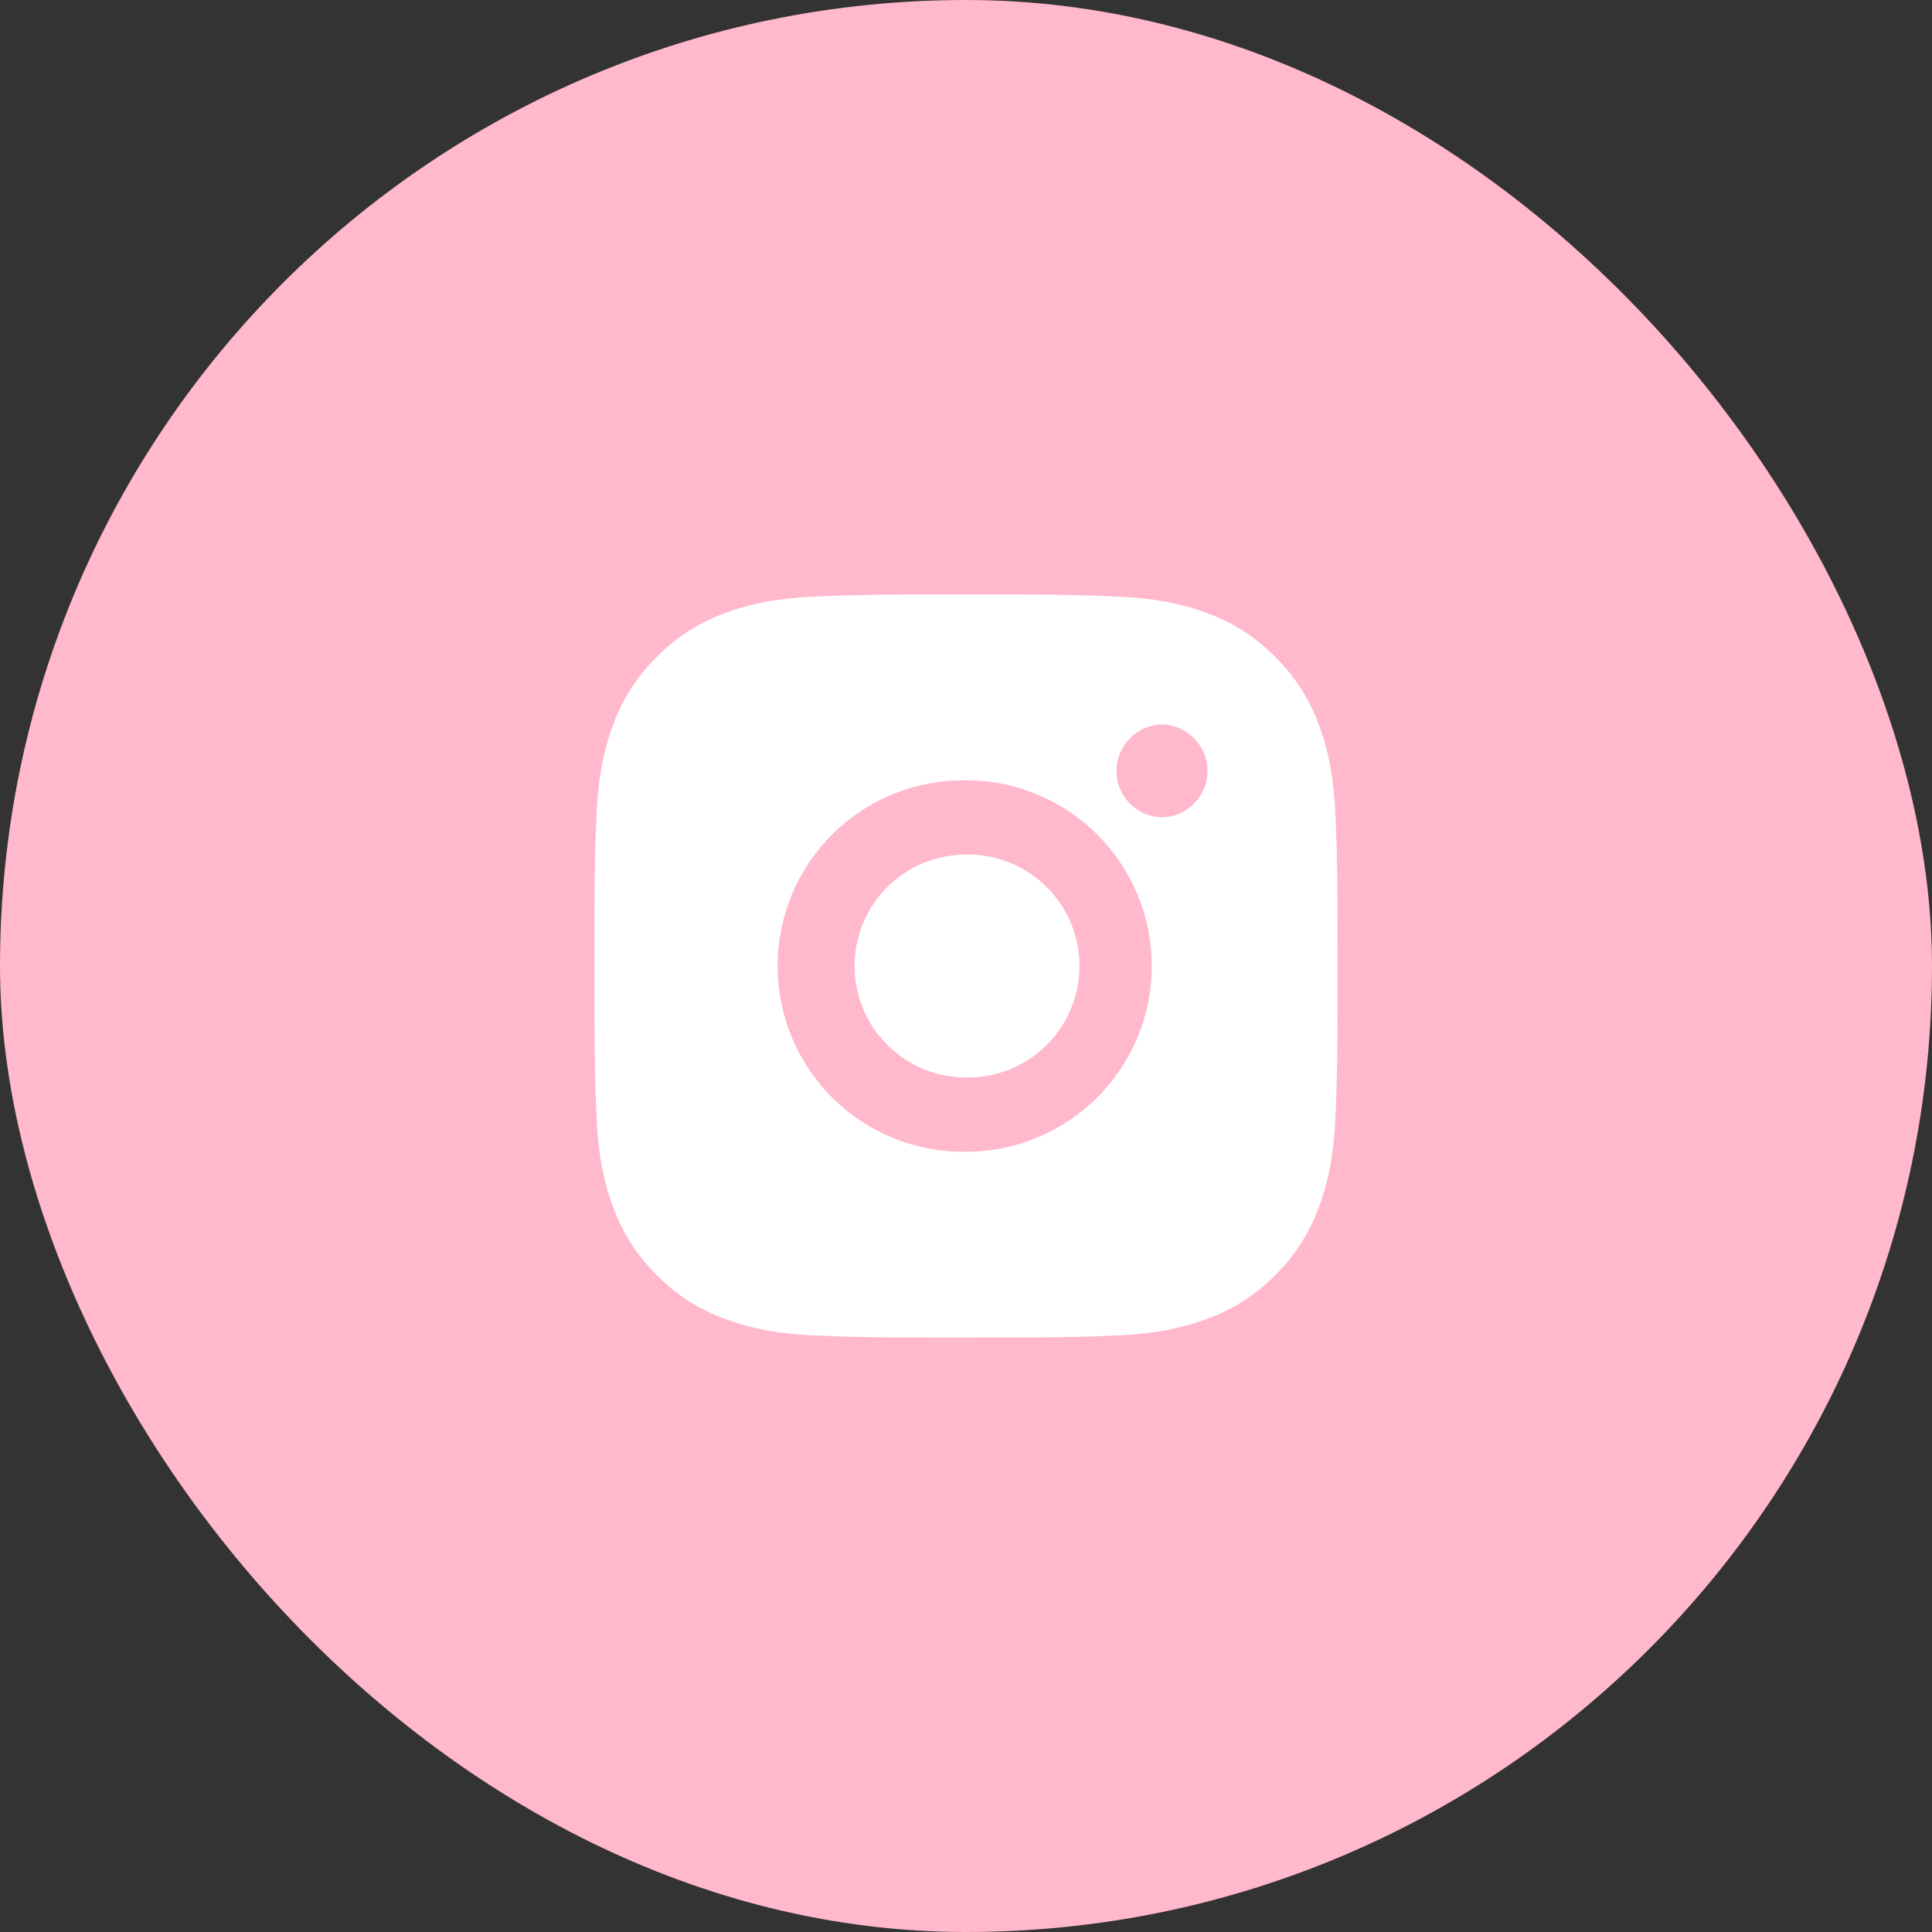
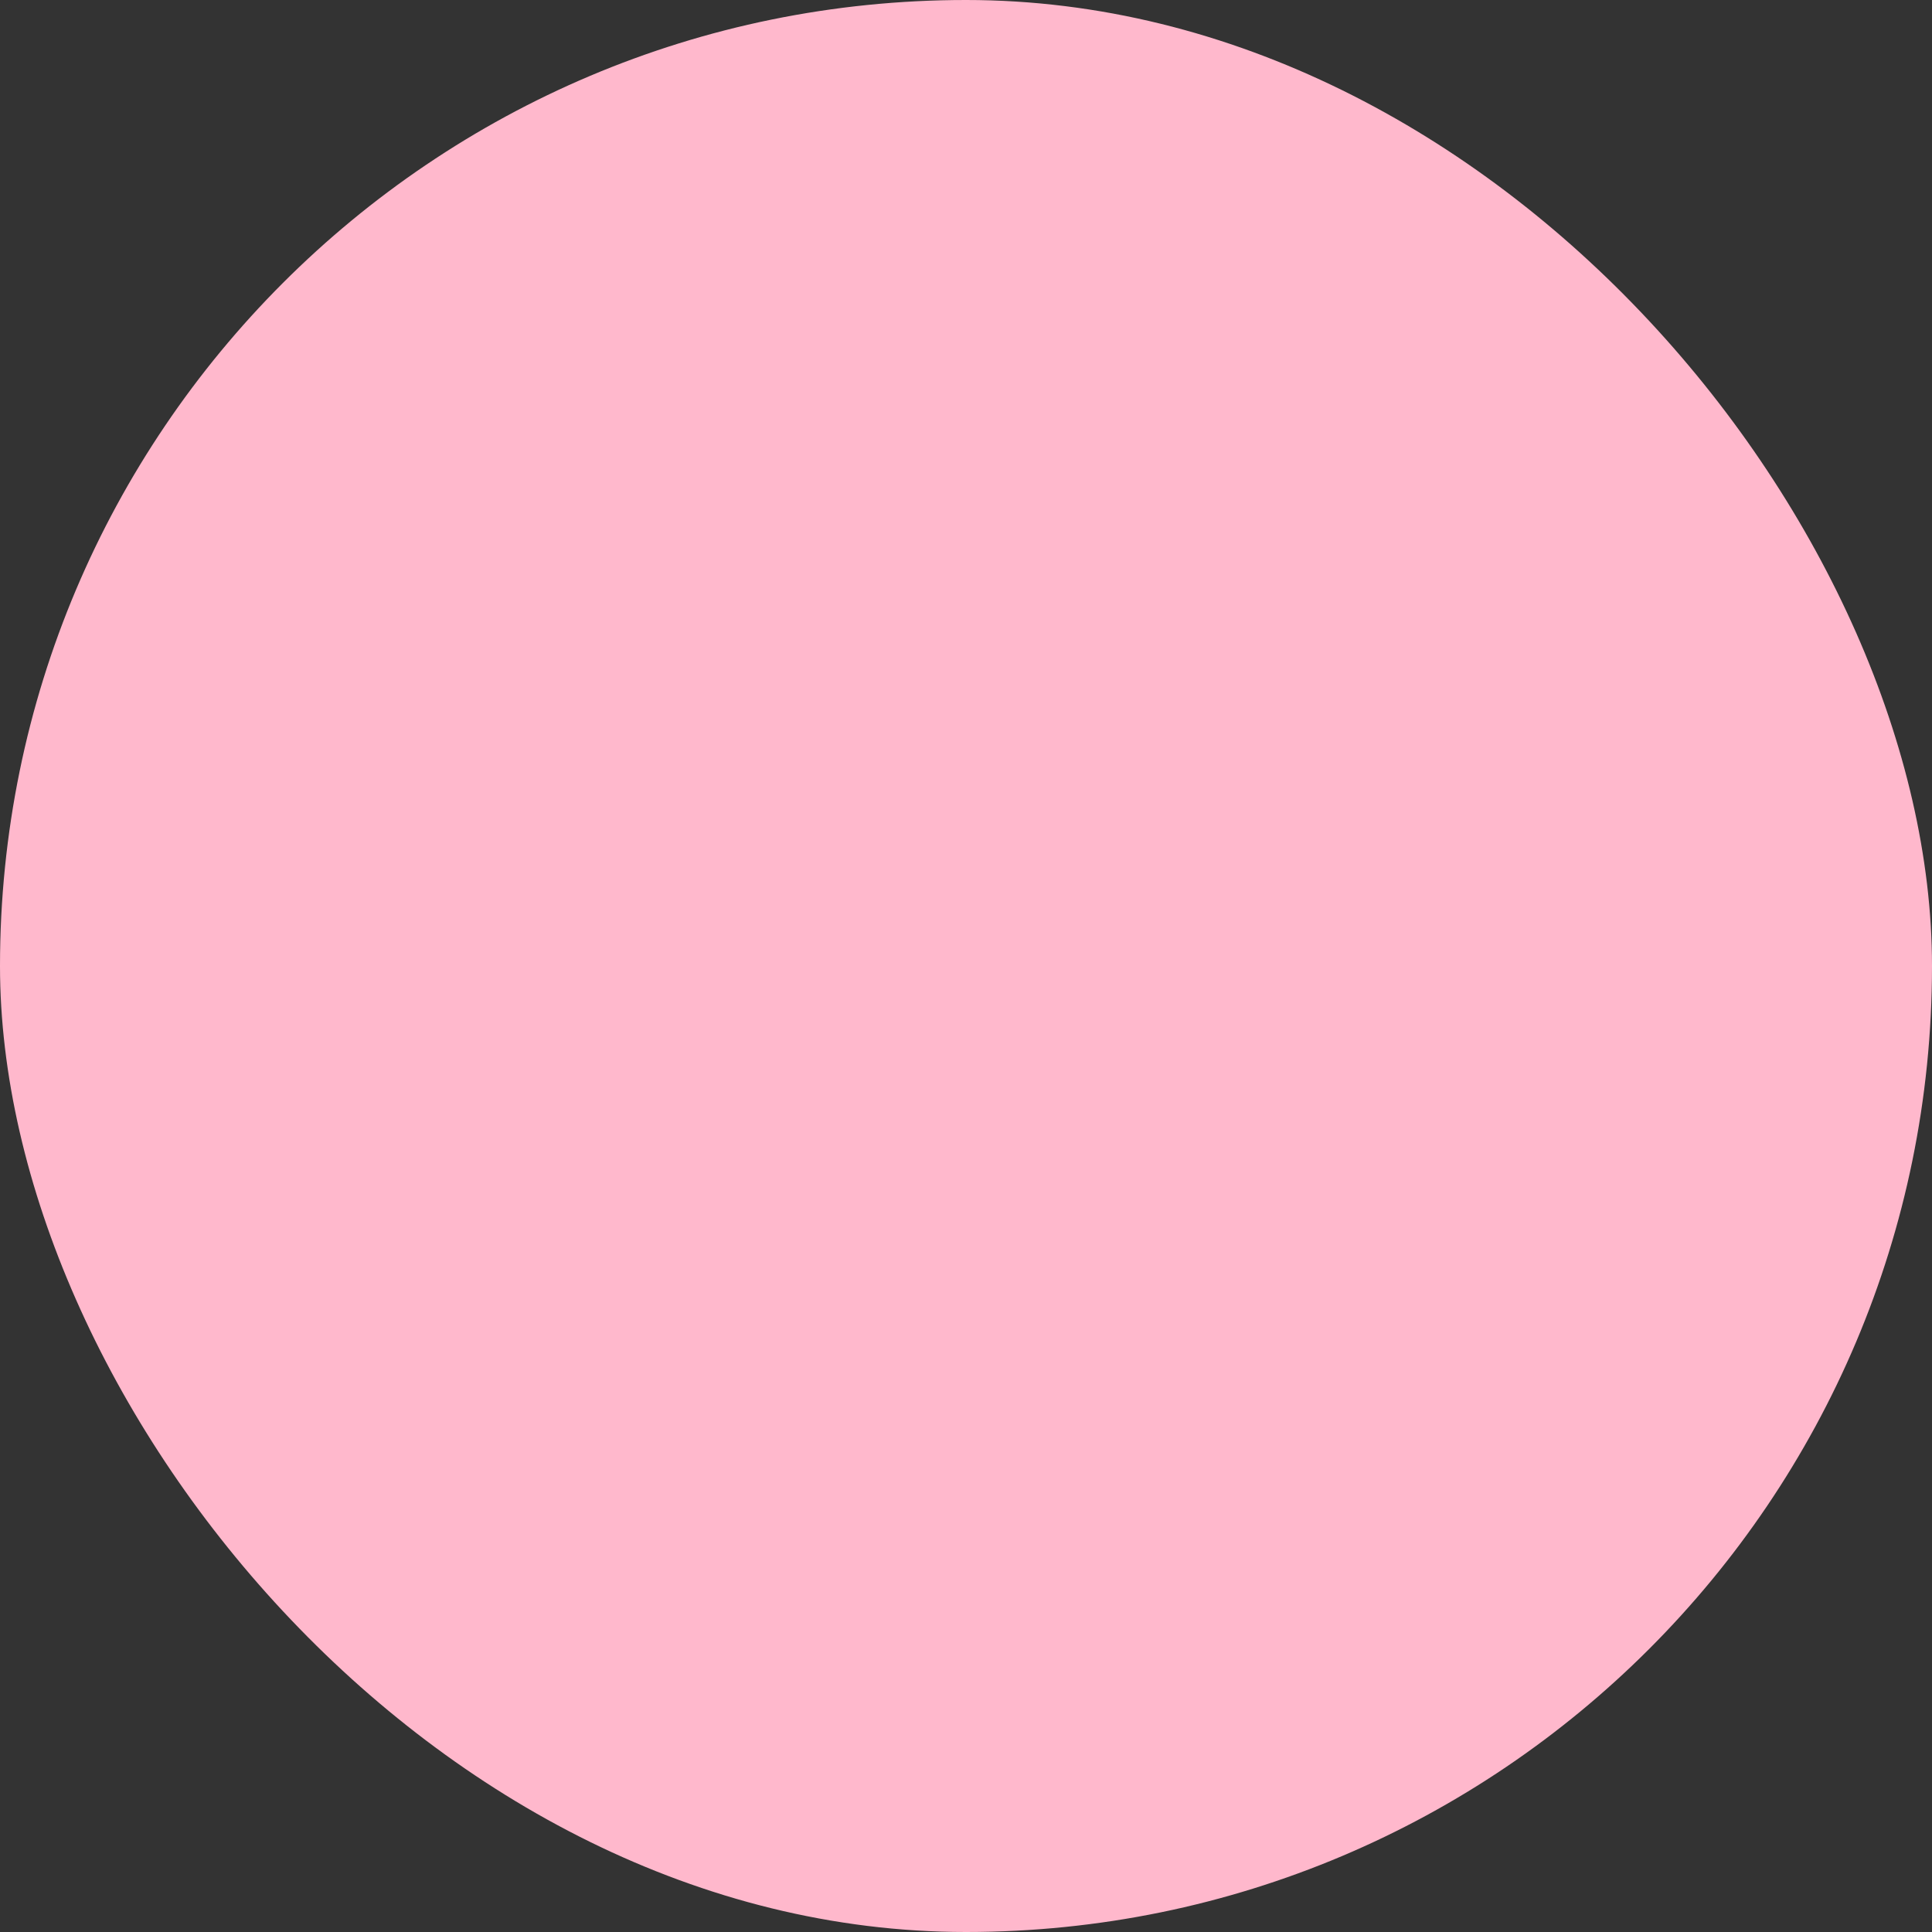
<svg xmlns="http://www.w3.org/2000/svg" width="52" height="52" viewBox="0 0 52 52" fill="none">
  <rect x="0" y="0" width="52" height="52" fill="#333333" stroke="none" />
  <rect width="52" height="52" rx="26" fill="#FFB8CC" />
-   <path d="M27.028 16.001C27.757 15.998 28.487 16.006 29.217 16.023L29.411 16.03C29.635 16.038 29.856 16.048 30.123 16.06C31.187 16.11 31.913 16.278 32.55 16.525C33.21 16.779 33.766 17.123 34.322 17.679C34.83 18.179 35.223 18.783 35.475 19.45C35.722 20.087 35.89 20.814 35.94 21.878C35.952 22.144 35.962 22.366 35.97 22.59L35.976 22.784C35.993 23.513 36.001 24.243 35.999 24.972L36 25.718V27.028C36.002 27.758 35.994 28.488 35.977 29.217L35.971 29.411C35.963 29.635 35.953 29.856 35.941 30.123C35.891 31.187 35.721 31.913 35.475 32.55C35.224 33.218 34.831 33.823 34.322 34.322C33.822 34.83 33.217 35.224 32.55 35.475C31.913 35.722 31.187 35.89 30.123 35.94C29.856 35.952 29.635 35.962 29.411 35.97L29.217 35.976C28.487 35.994 27.757 36.001 27.028 35.999L26.282 36H24.973C24.243 36.002 23.513 35.995 22.784 35.977L22.59 35.971C22.352 35.962 22.115 35.952 21.878 35.941C20.814 35.891 20.088 35.721 19.45 35.475C18.782 35.224 18.178 34.831 17.679 34.322C17.17 33.822 16.776 33.218 16.525 32.55C16.278 31.913 16.11 31.187 16.06 30.123C16.049 29.886 16.038 29.648 16.03 29.411L16.025 29.217C16.006 28.488 15.998 27.758 16 27.028V24.972C15.997 24.243 16.004 23.513 16.022 22.784L16.029 22.59C16.037 22.366 16.047 22.144 16.059 21.878C16.109 20.813 16.277 20.088 16.524 19.45C16.775 18.783 17.17 18.178 17.68 17.68C18.178 17.171 18.783 16.777 19.45 16.525C20.088 16.278 20.813 16.11 21.878 16.06L22.59 16.03L22.784 16.025C23.513 16.007 24.242 15.998 24.972 16L27.028 16.001ZM26 21.001C25.337 20.992 24.679 21.114 24.065 21.361C23.45 21.608 22.89 21.975 22.418 22.44C21.947 22.905 21.572 23.459 21.316 24.071C21.061 24.682 20.929 25.338 20.929 26C20.929 26.663 21.061 27.319 21.316 27.93C21.572 28.541 21.947 29.096 22.418 29.561C22.89 30.026 23.45 30.393 24.065 30.64C24.679 30.887 25.337 31.009 26 31C27.326 31 28.598 30.473 29.535 29.535C30.473 28.598 31 27.326 31 26C31 24.674 30.473 23.402 29.535 22.465C28.598 21.527 27.326 21.001 26 21.001ZM26 23.001C26.398 22.994 26.794 23.066 27.164 23.213C27.535 23.361 27.872 23.58 28.156 23.86C28.441 24.139 28.667 24.472 28.821 24.839C28.975 25.207 29.055 25.601 29.055 26C29.055 26.399 28.976 26.793 28.821 27.161C28.667 27.528 28.441 27.861 28.157 28.141C27.873 28.42 27.536 28.64 27.165 28.787C26.795 28.935 26.399 29.007 26.001 29C25.205 29 24.442 28.684 23.879 28.121C23.317 27.559 23.001 26.796 23.001 26C23.001 25.204 23.317 24.441 23.879 23.879C24.442 23.316 25.205 23 26.001 23L26 23.001ZM31.25 19.501C30.927 19.514 30.622 19.651 30.398 19.884C30.174 20.117 30.05 20.427 30.05 20.75C30.05 21.073 30.174 21.383 30.398 21.616C30.622 21.849 30.927 21.986 31.25 21.999C31.581 21.999 31.899 21.867 32.133 21.633C32.368 21.398 32.5 21.081 32.5 20.749C32.5 20.418 32.368 20.099 32.133 19.865C31.899 19.631 31.581 19.499 31.25 19.499V19.501Z" fill="white" />
</svg>